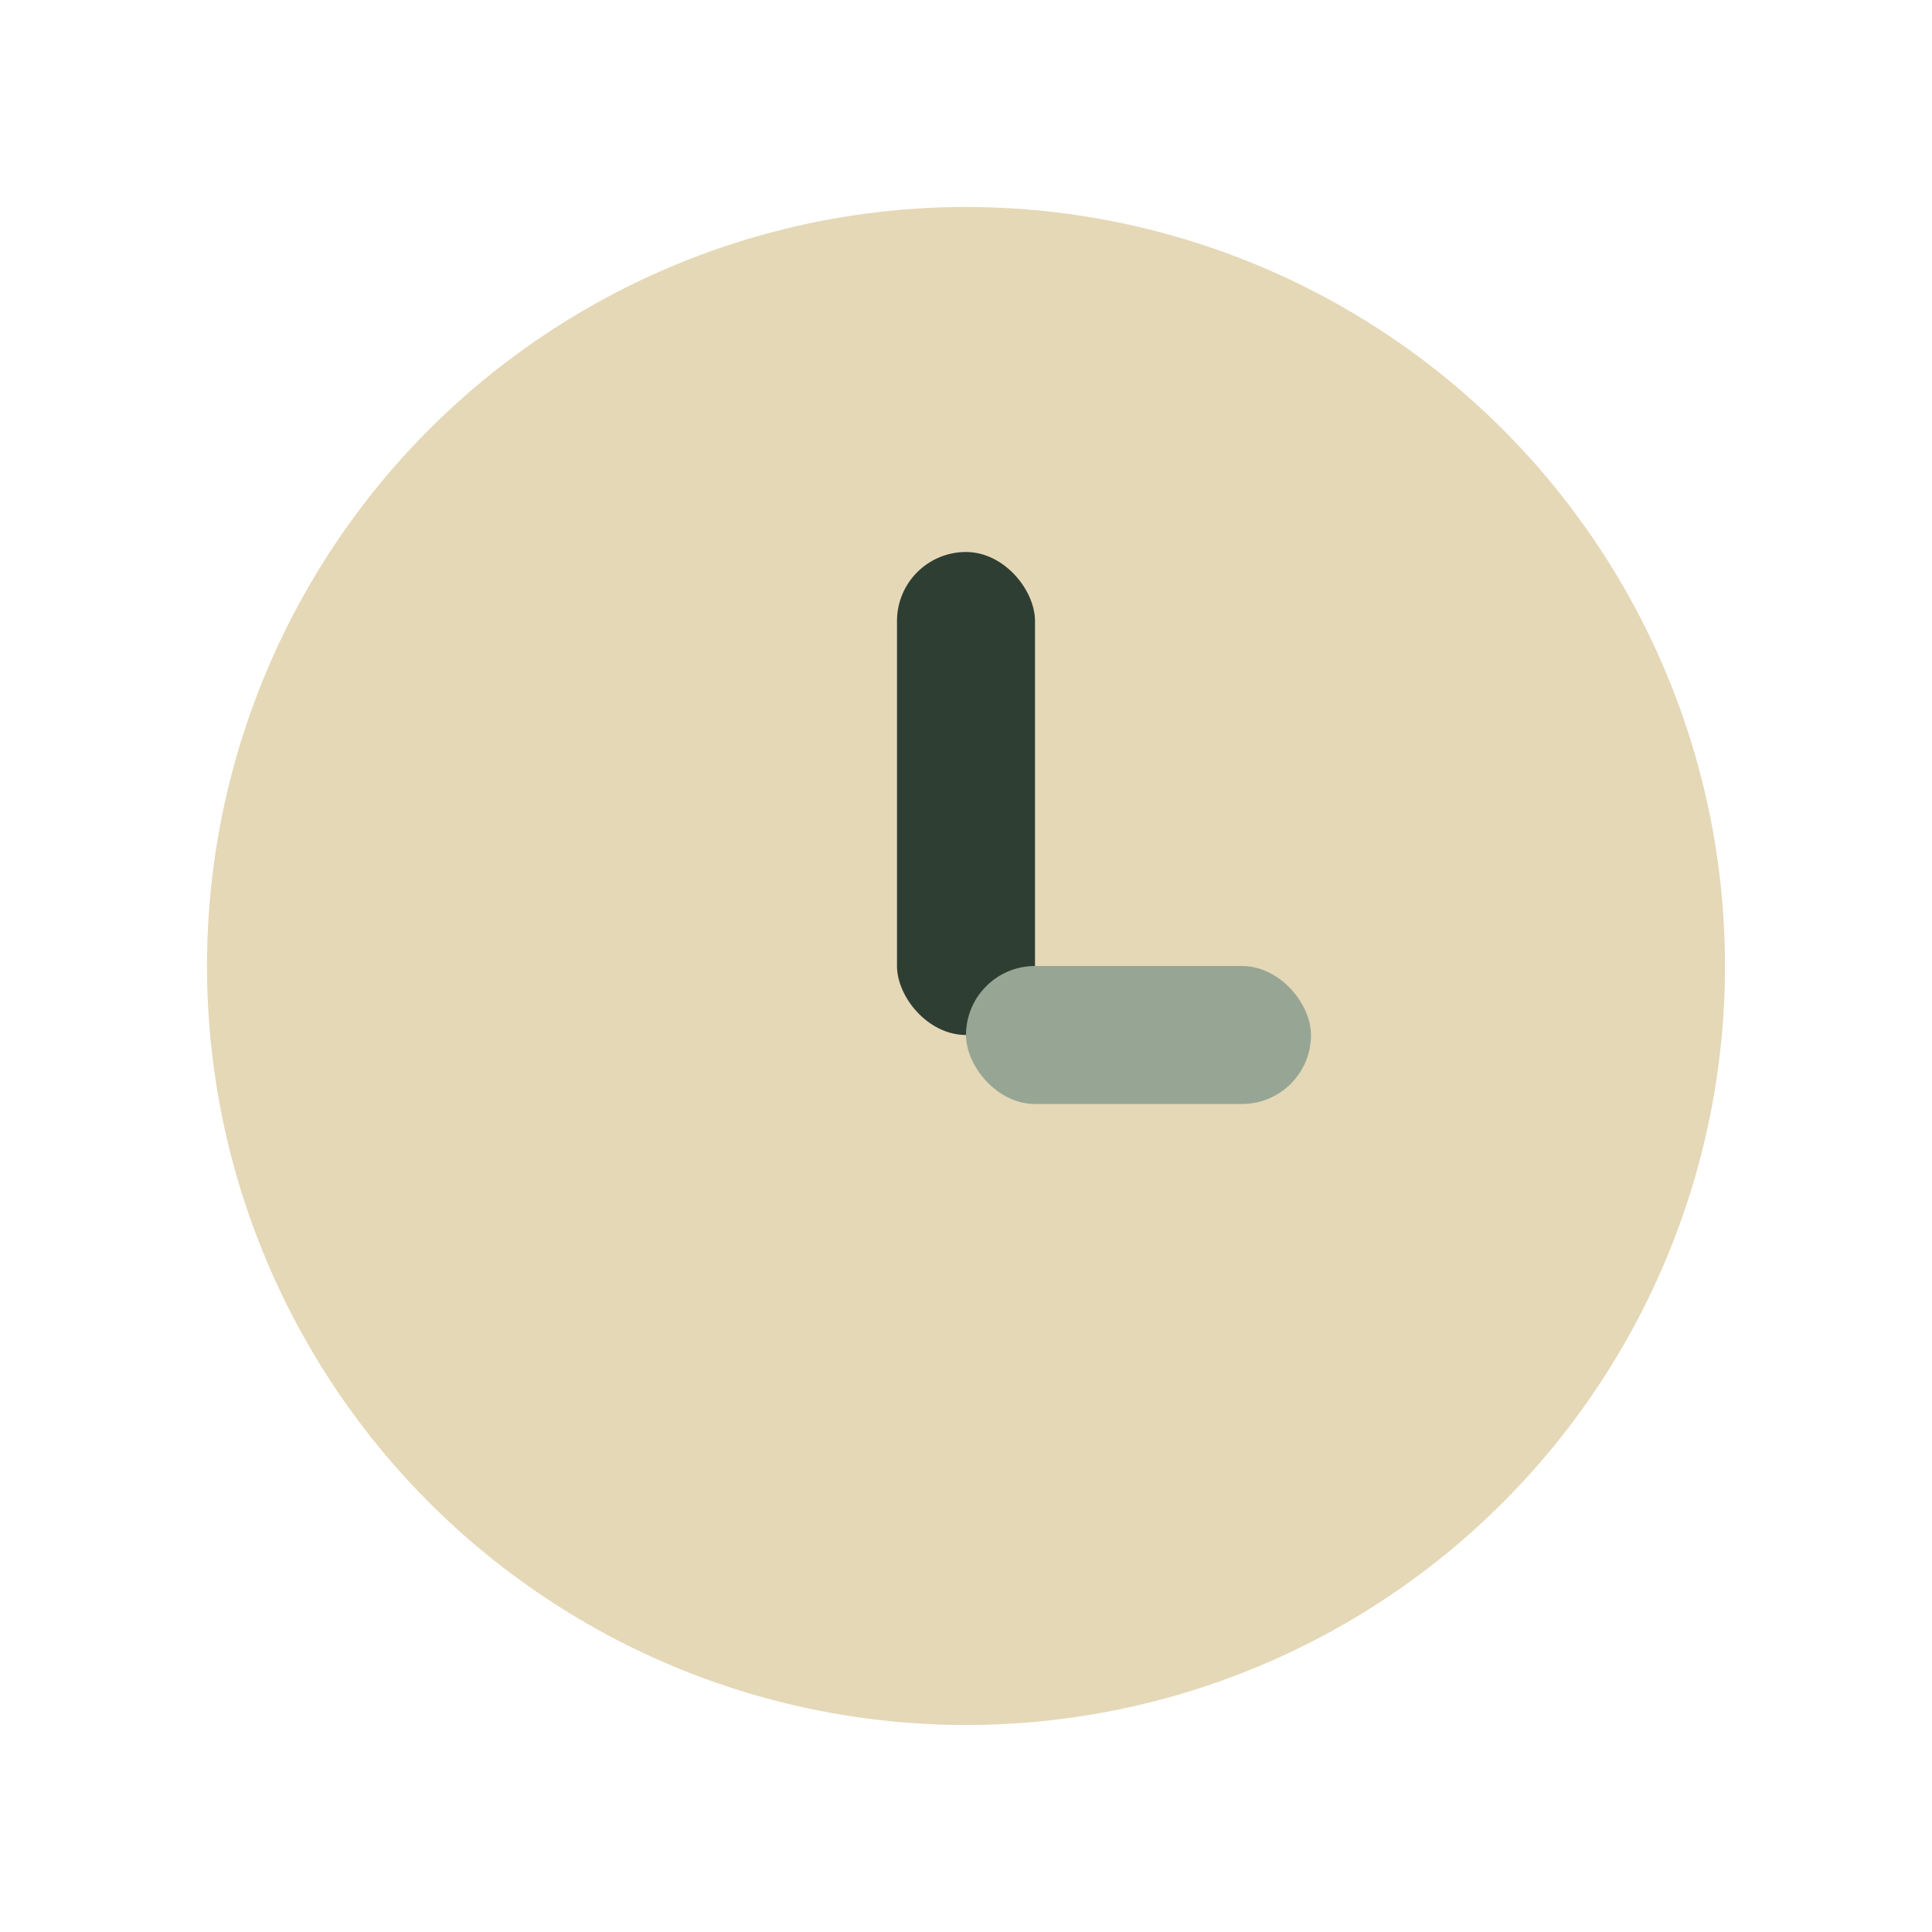
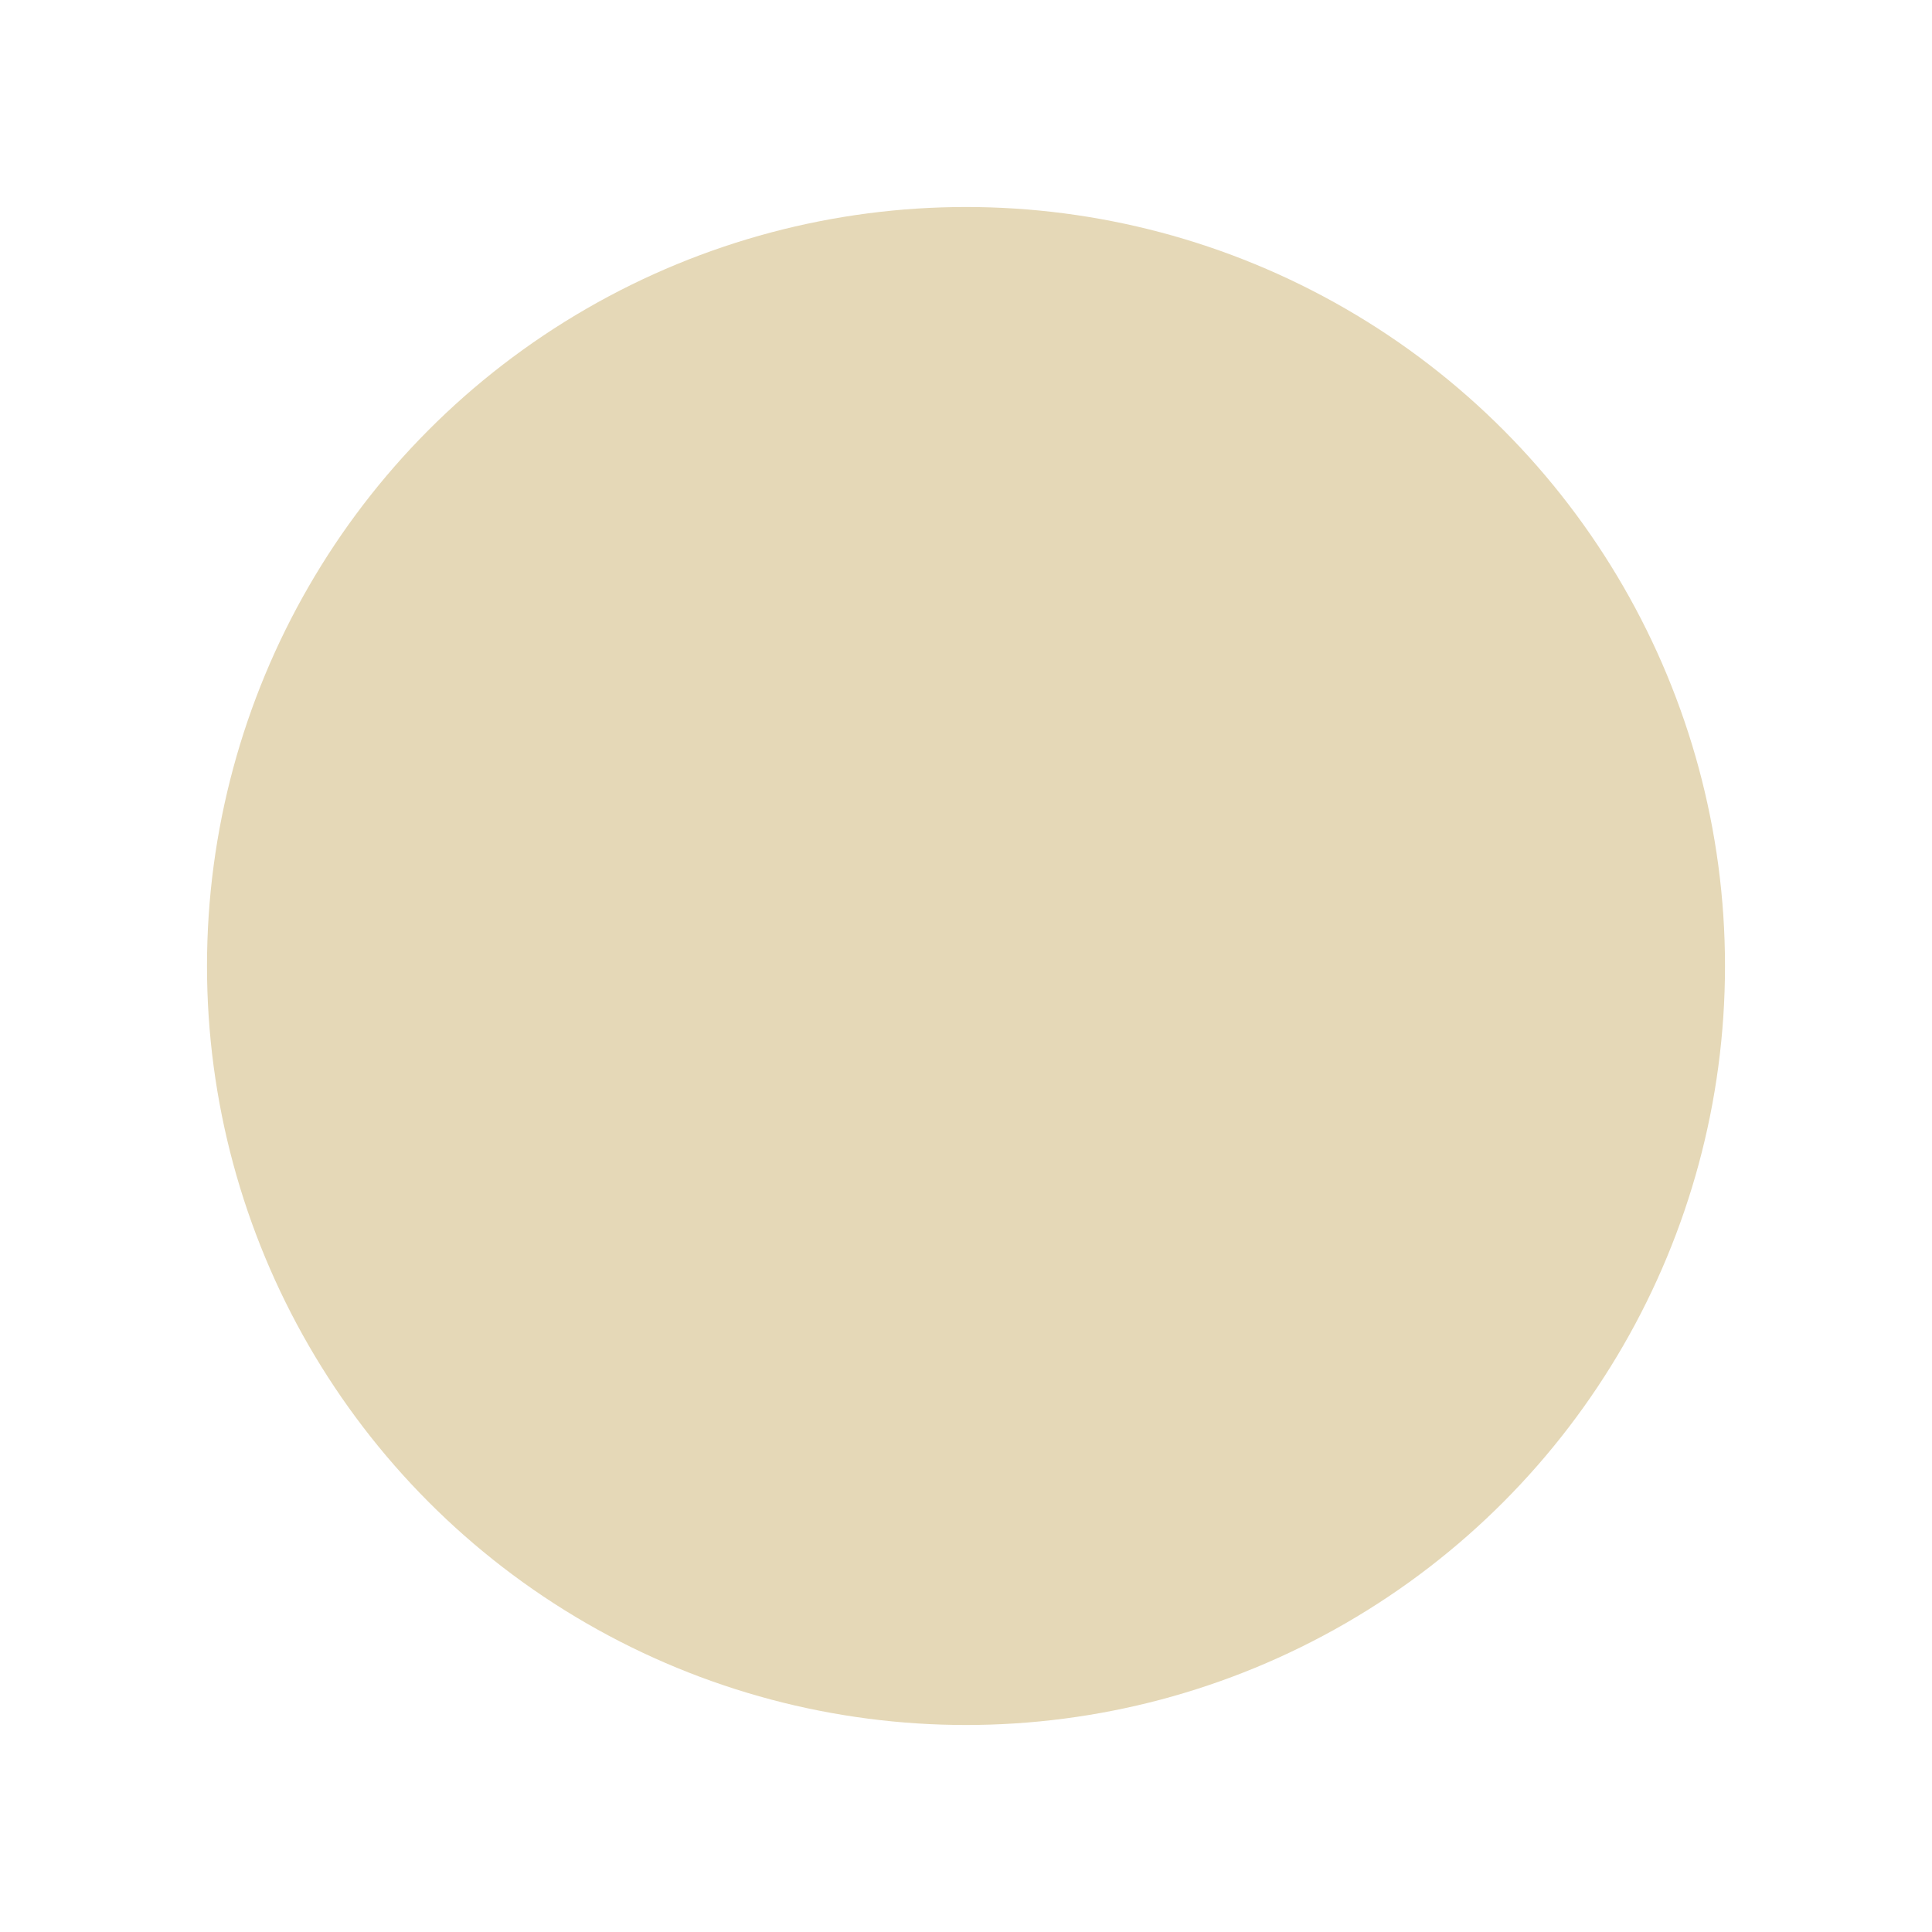
<svg xmlns="http://www.w3.org/2000/svg" width="28" height="28" viewBox="0 0 28 28">
  <circle cx="14" cy="14" r="11" fill="#E5D8B7" />
-   <rect x="13" y="8" width="2" height="7" rx="1" fill="#2E3E33" />
-   <rect x="14" y="14" width="5" height="2" rx="1" fill="#97A694" />
</svg>